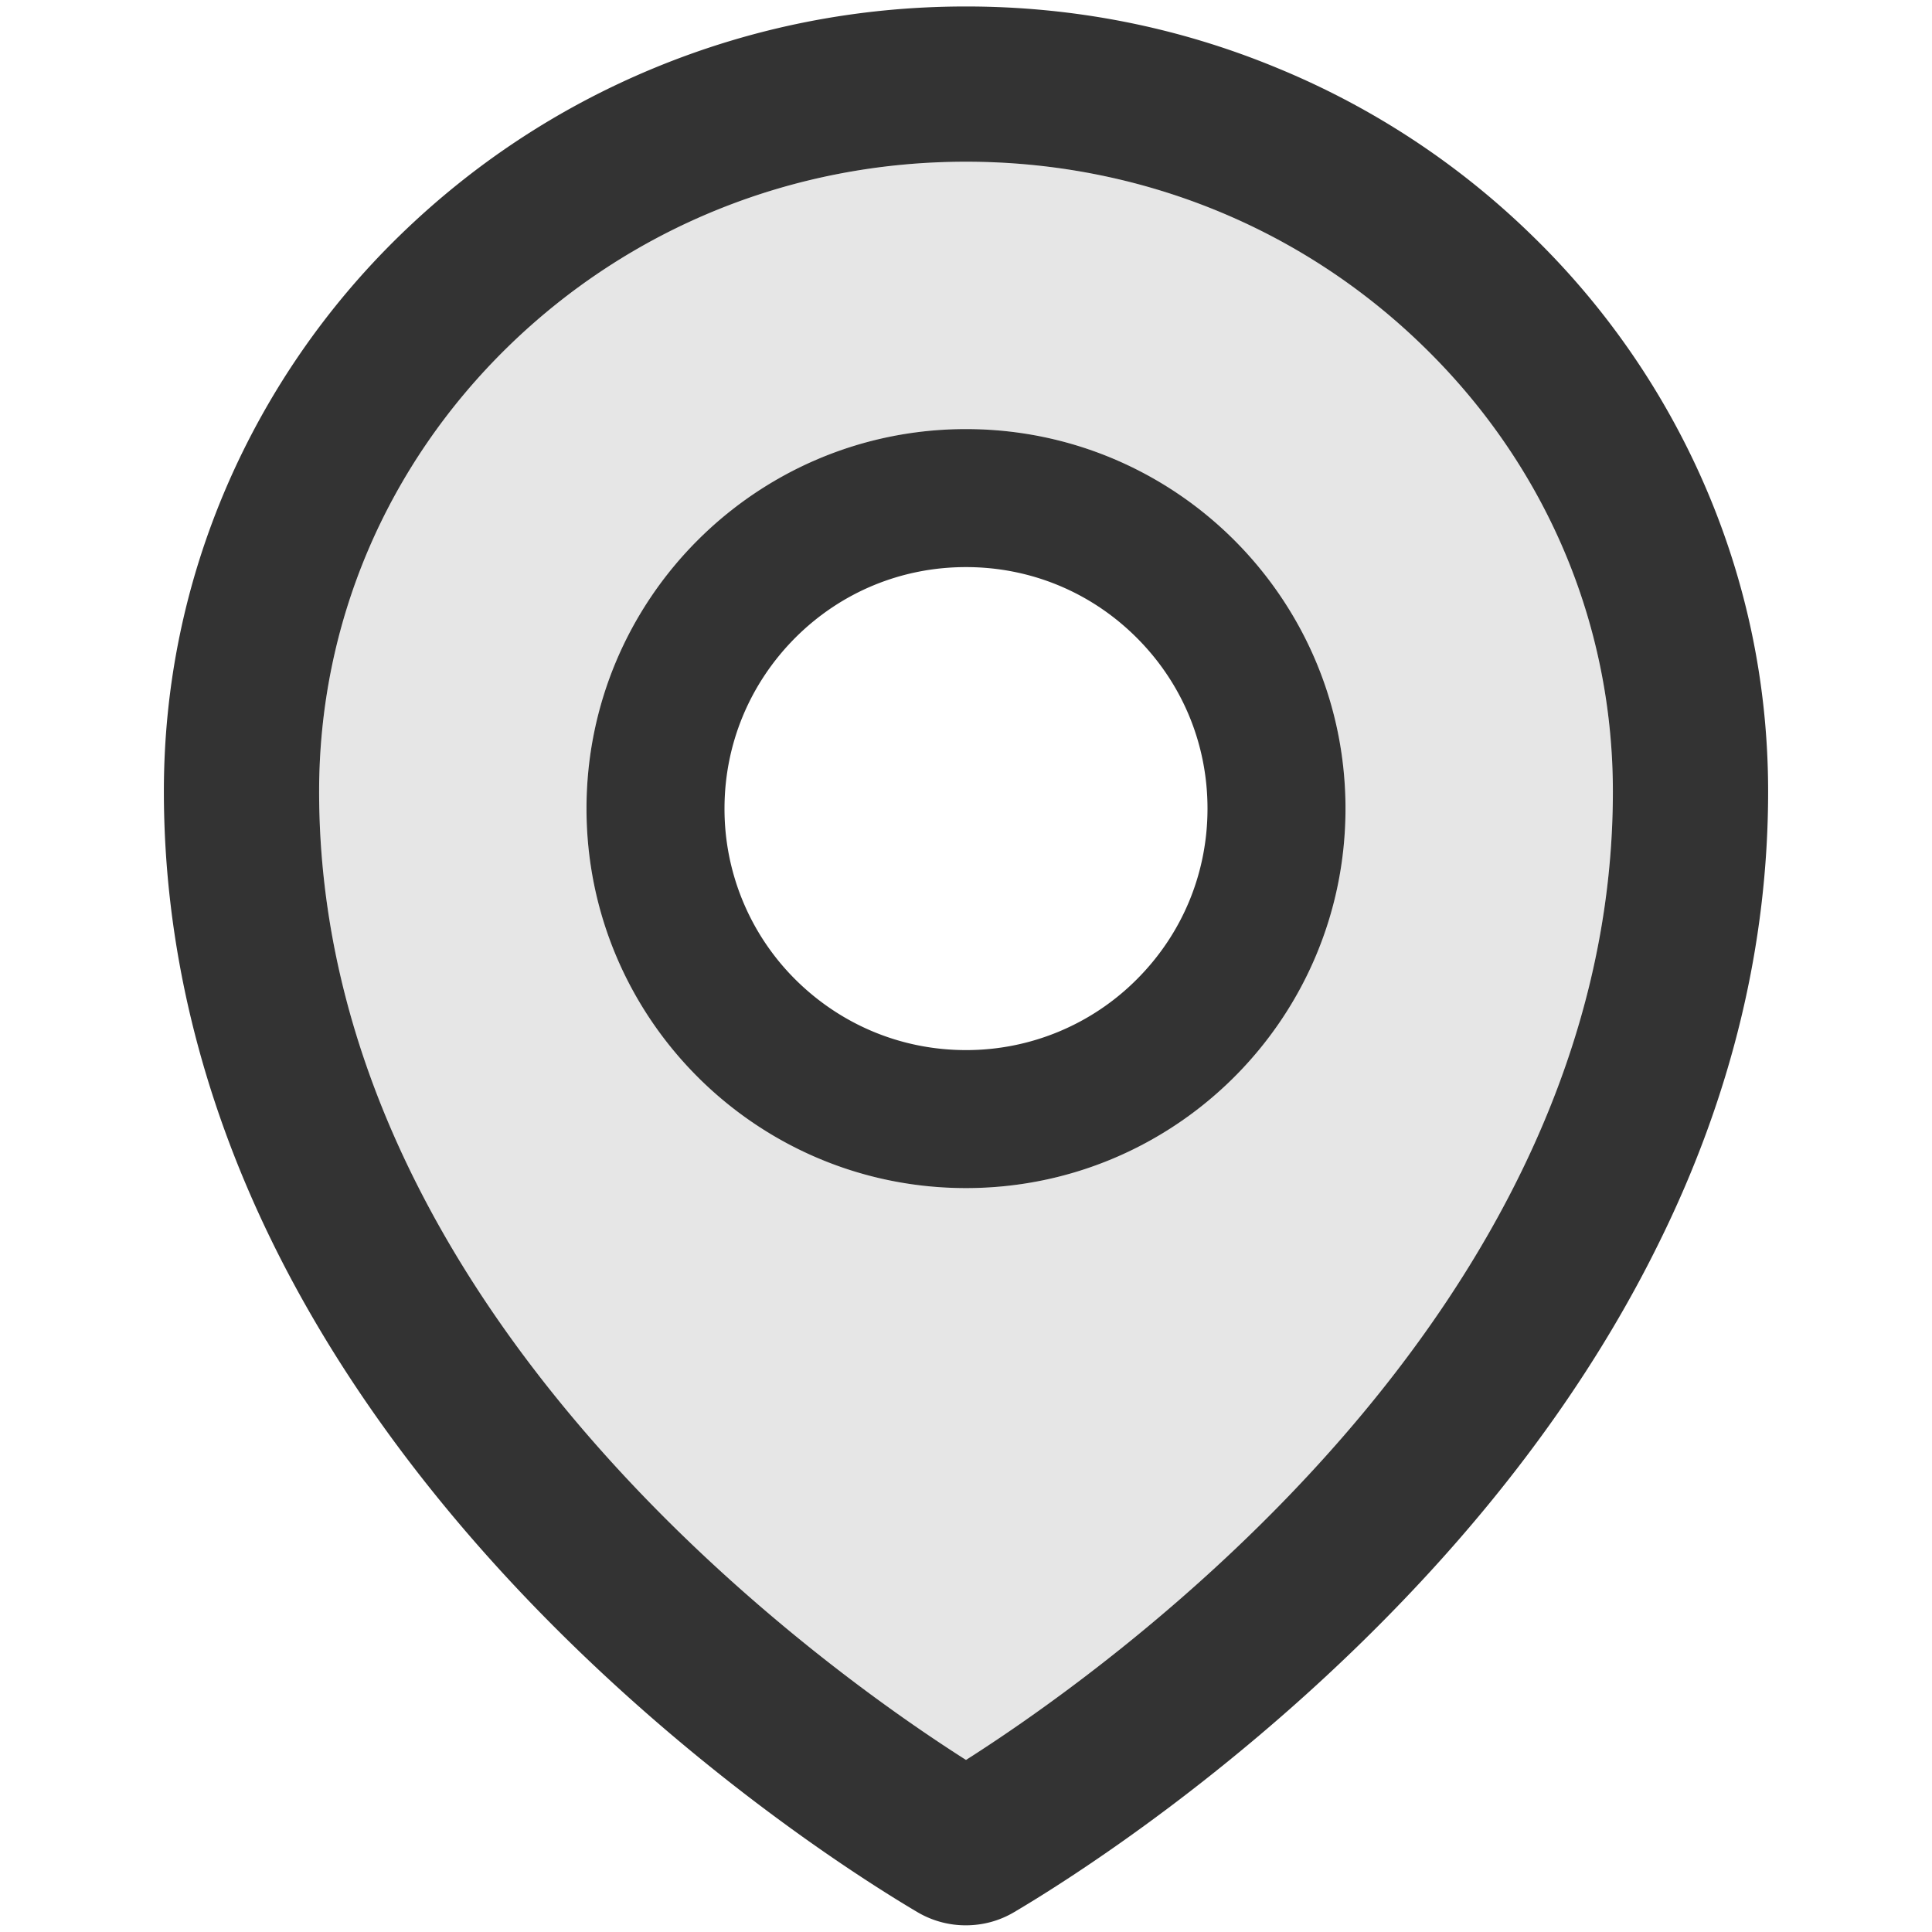
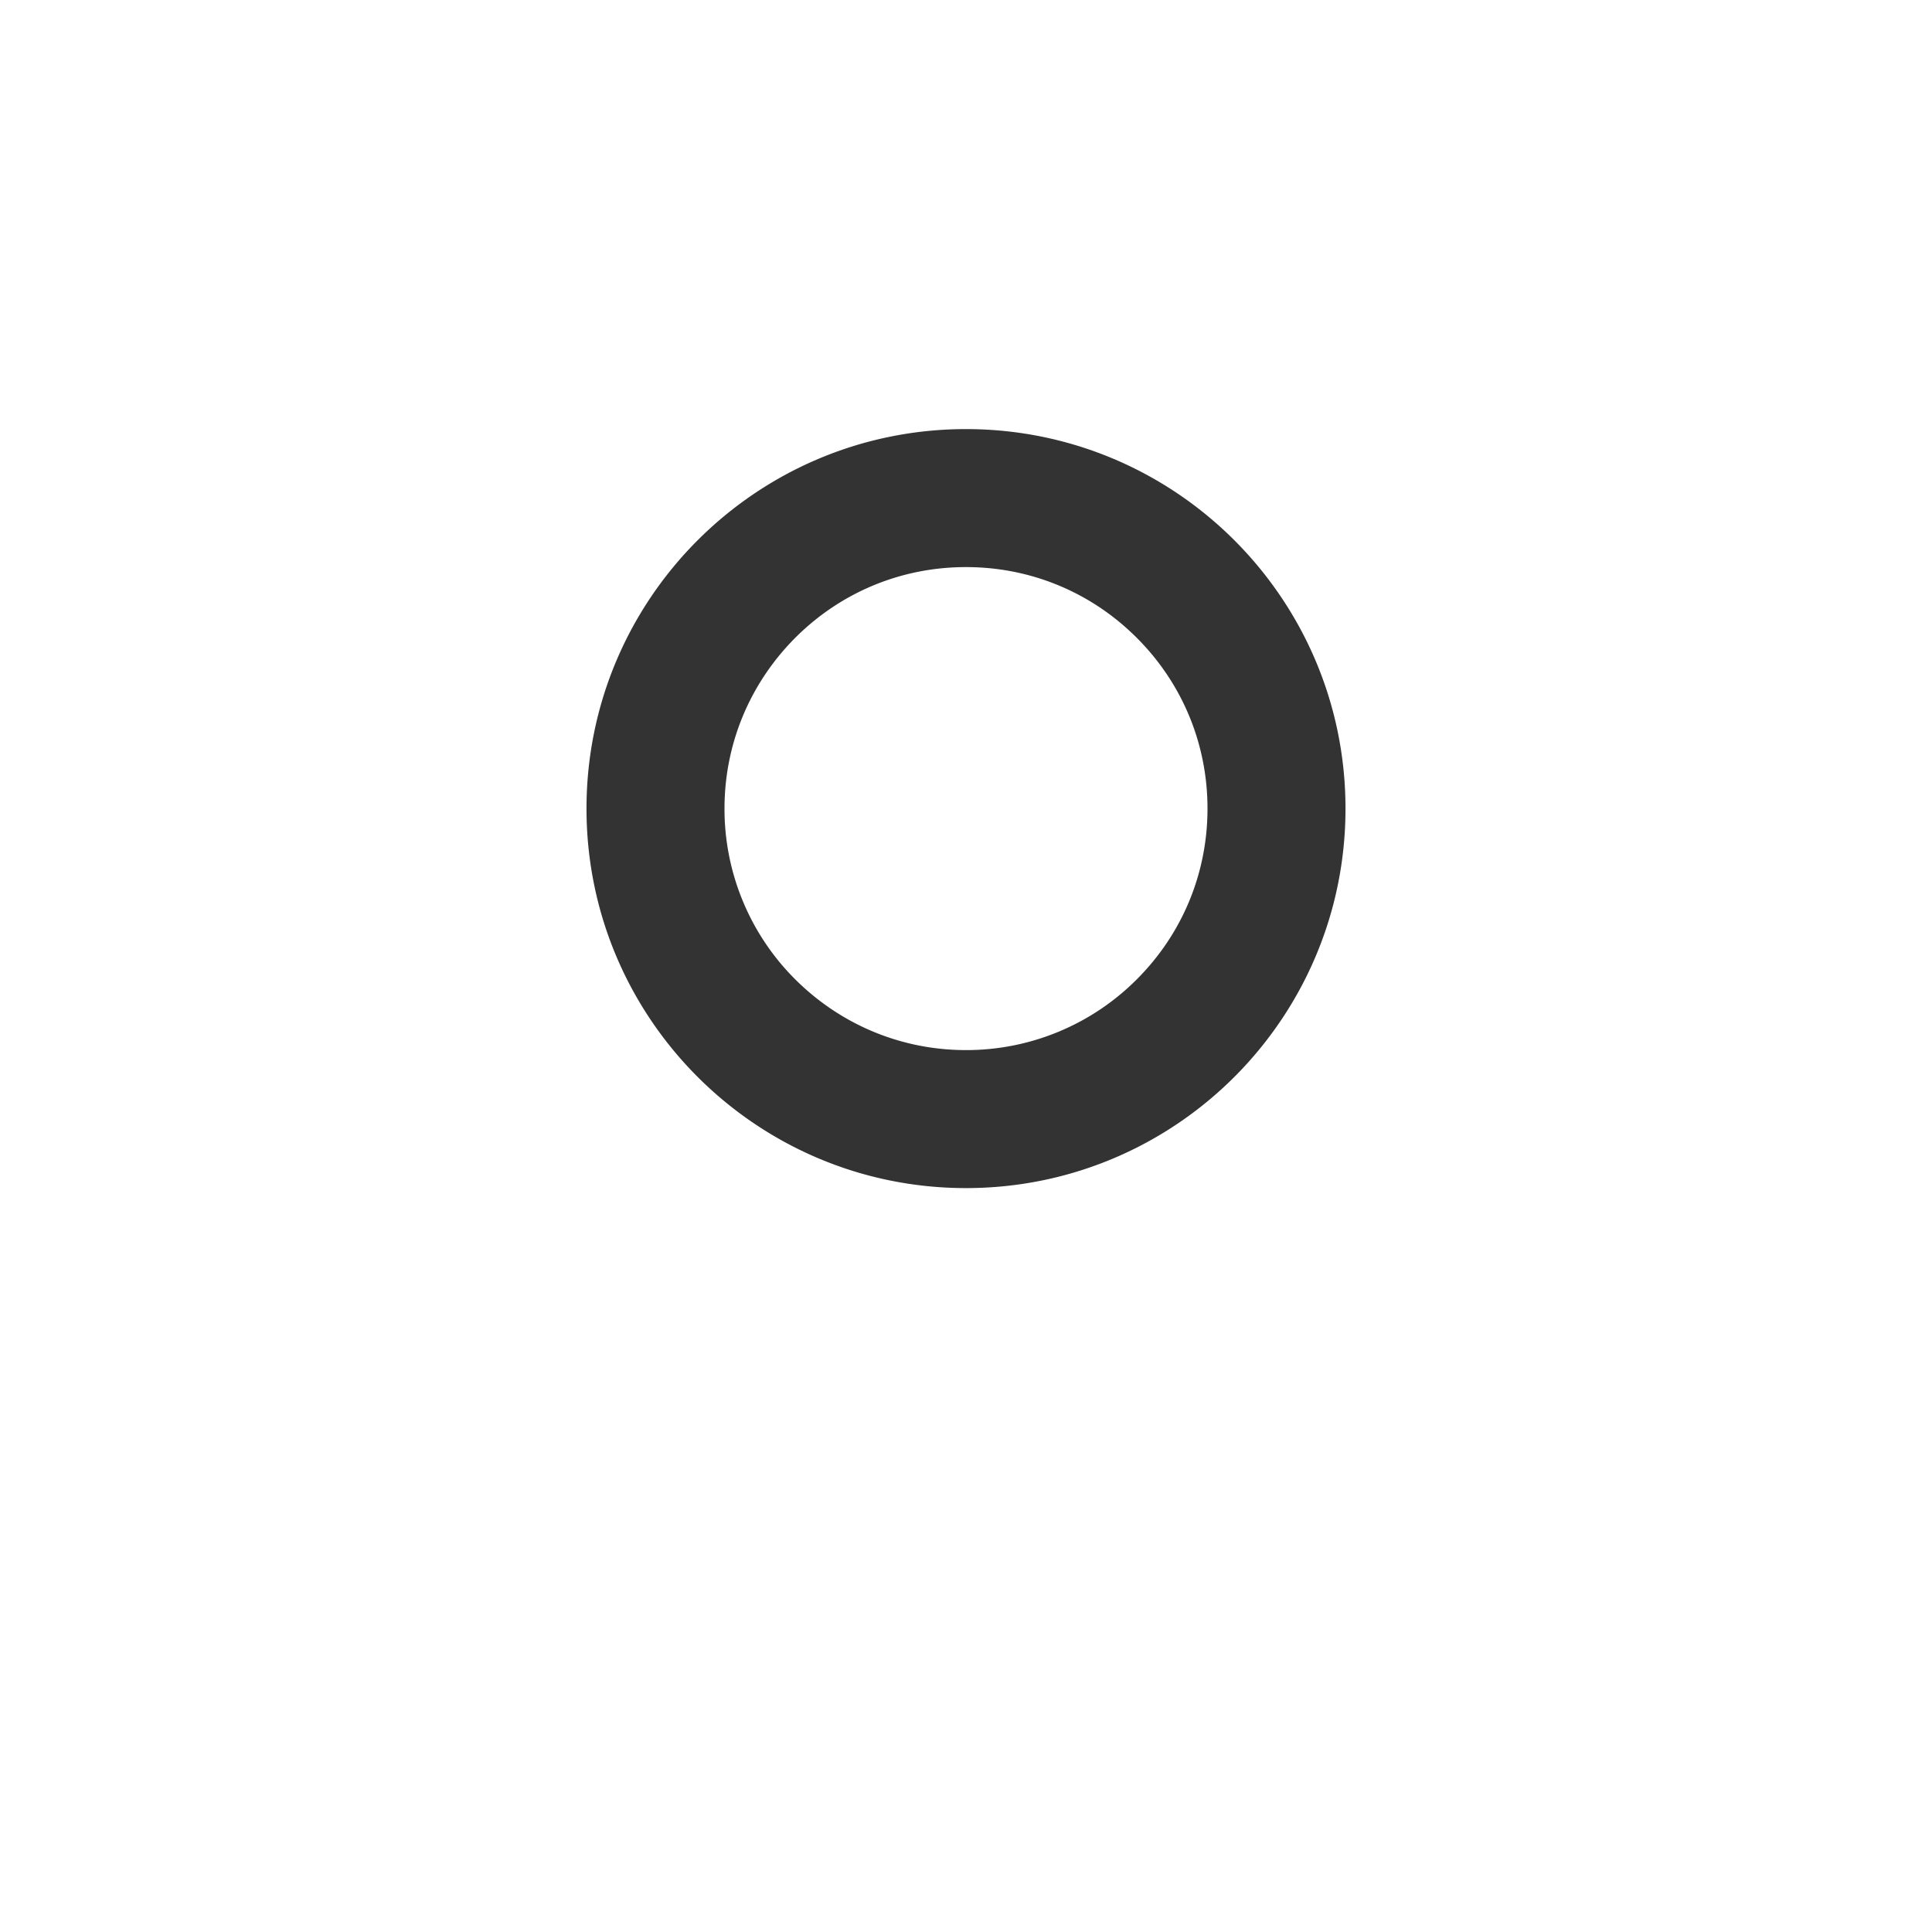
<svg viewBox="64 64 896 896" focusable="false">
-   <path d="M724.4 224.9C667.7 169.5 592.3 139 512 139s-155.7 30.5-212.4 85.8C243.1 280 212 353.2 212 431.1c0 241.3 234.1 407.2 300 449.1 65.9-41.9 300-207.8 300-449.1 0-77.9-31.1-151.1-87.6-206.2zM512 615c-97.2 0-176-78.8-176-176s78.8-176 176-176 176 78.8 176 176-78.8 176-176 176z" fill="#E6E6E6" />
  <path d="M512 263c-97.2 0-176 78.8-176 176s78.8 176 176 176 176-78.8 176-176-78.8-176-176-176zm79.2 255.2A111.6 111.6 0 01512 551c-29.9 0-58-11.7-79.2-32.8A111.6 111.6 0 01400 439c0-29.9 11.7-58 32.8-79.2C454 338.6 482.1 327 512 327c29.9 0 58 11.6 79.2 32.8S624 409.1 624 439c0 29.9-11.6 58-32.8 79.2z" fill="#333" />
-   <path d="M854.6 289.1a362.49 362.49 0 00-79.9-115.7 370.83 370.83 0 00-118.2-77.8C610.7 76.6 562.1 67 512 67c-50.1 0-98.7 9.6-144.5 28.5-44.3 18.3-84 44.5-118.2 77.8A363.6 363.6 0 00169.4 289c-19.5 45-29.4 92.8-29.4 142 0 70.6 16.9 140.9 50.1 208.7 26.7 54.5 64 107.6 111 158.1 80.3 86.2 164.5 138.9 188.4 153a43.9 43.9 0 0022.4 6.1c7.8 0 15.5-2 22.4-6.1 23.9-14.1 108.1-66.8 188.4-153 47-50.4 84.3-103.6 111-158.1C867.1 572 884 501.8 884 431.1c0-49.2-9.9-97-29.4-142zM512 880.2c-65.9-41.9-300-207.8-300-449.1 0-77.9 31.1-151.1 87.6-206.3C356.3 169.5 431.7 139 512 139s155.7 30.5 212.4 85.9C780.9 280 812 353.2 812 431.1c0 241.3-234.1 407.2-300 449.1z" fill="#333" />
</svg>